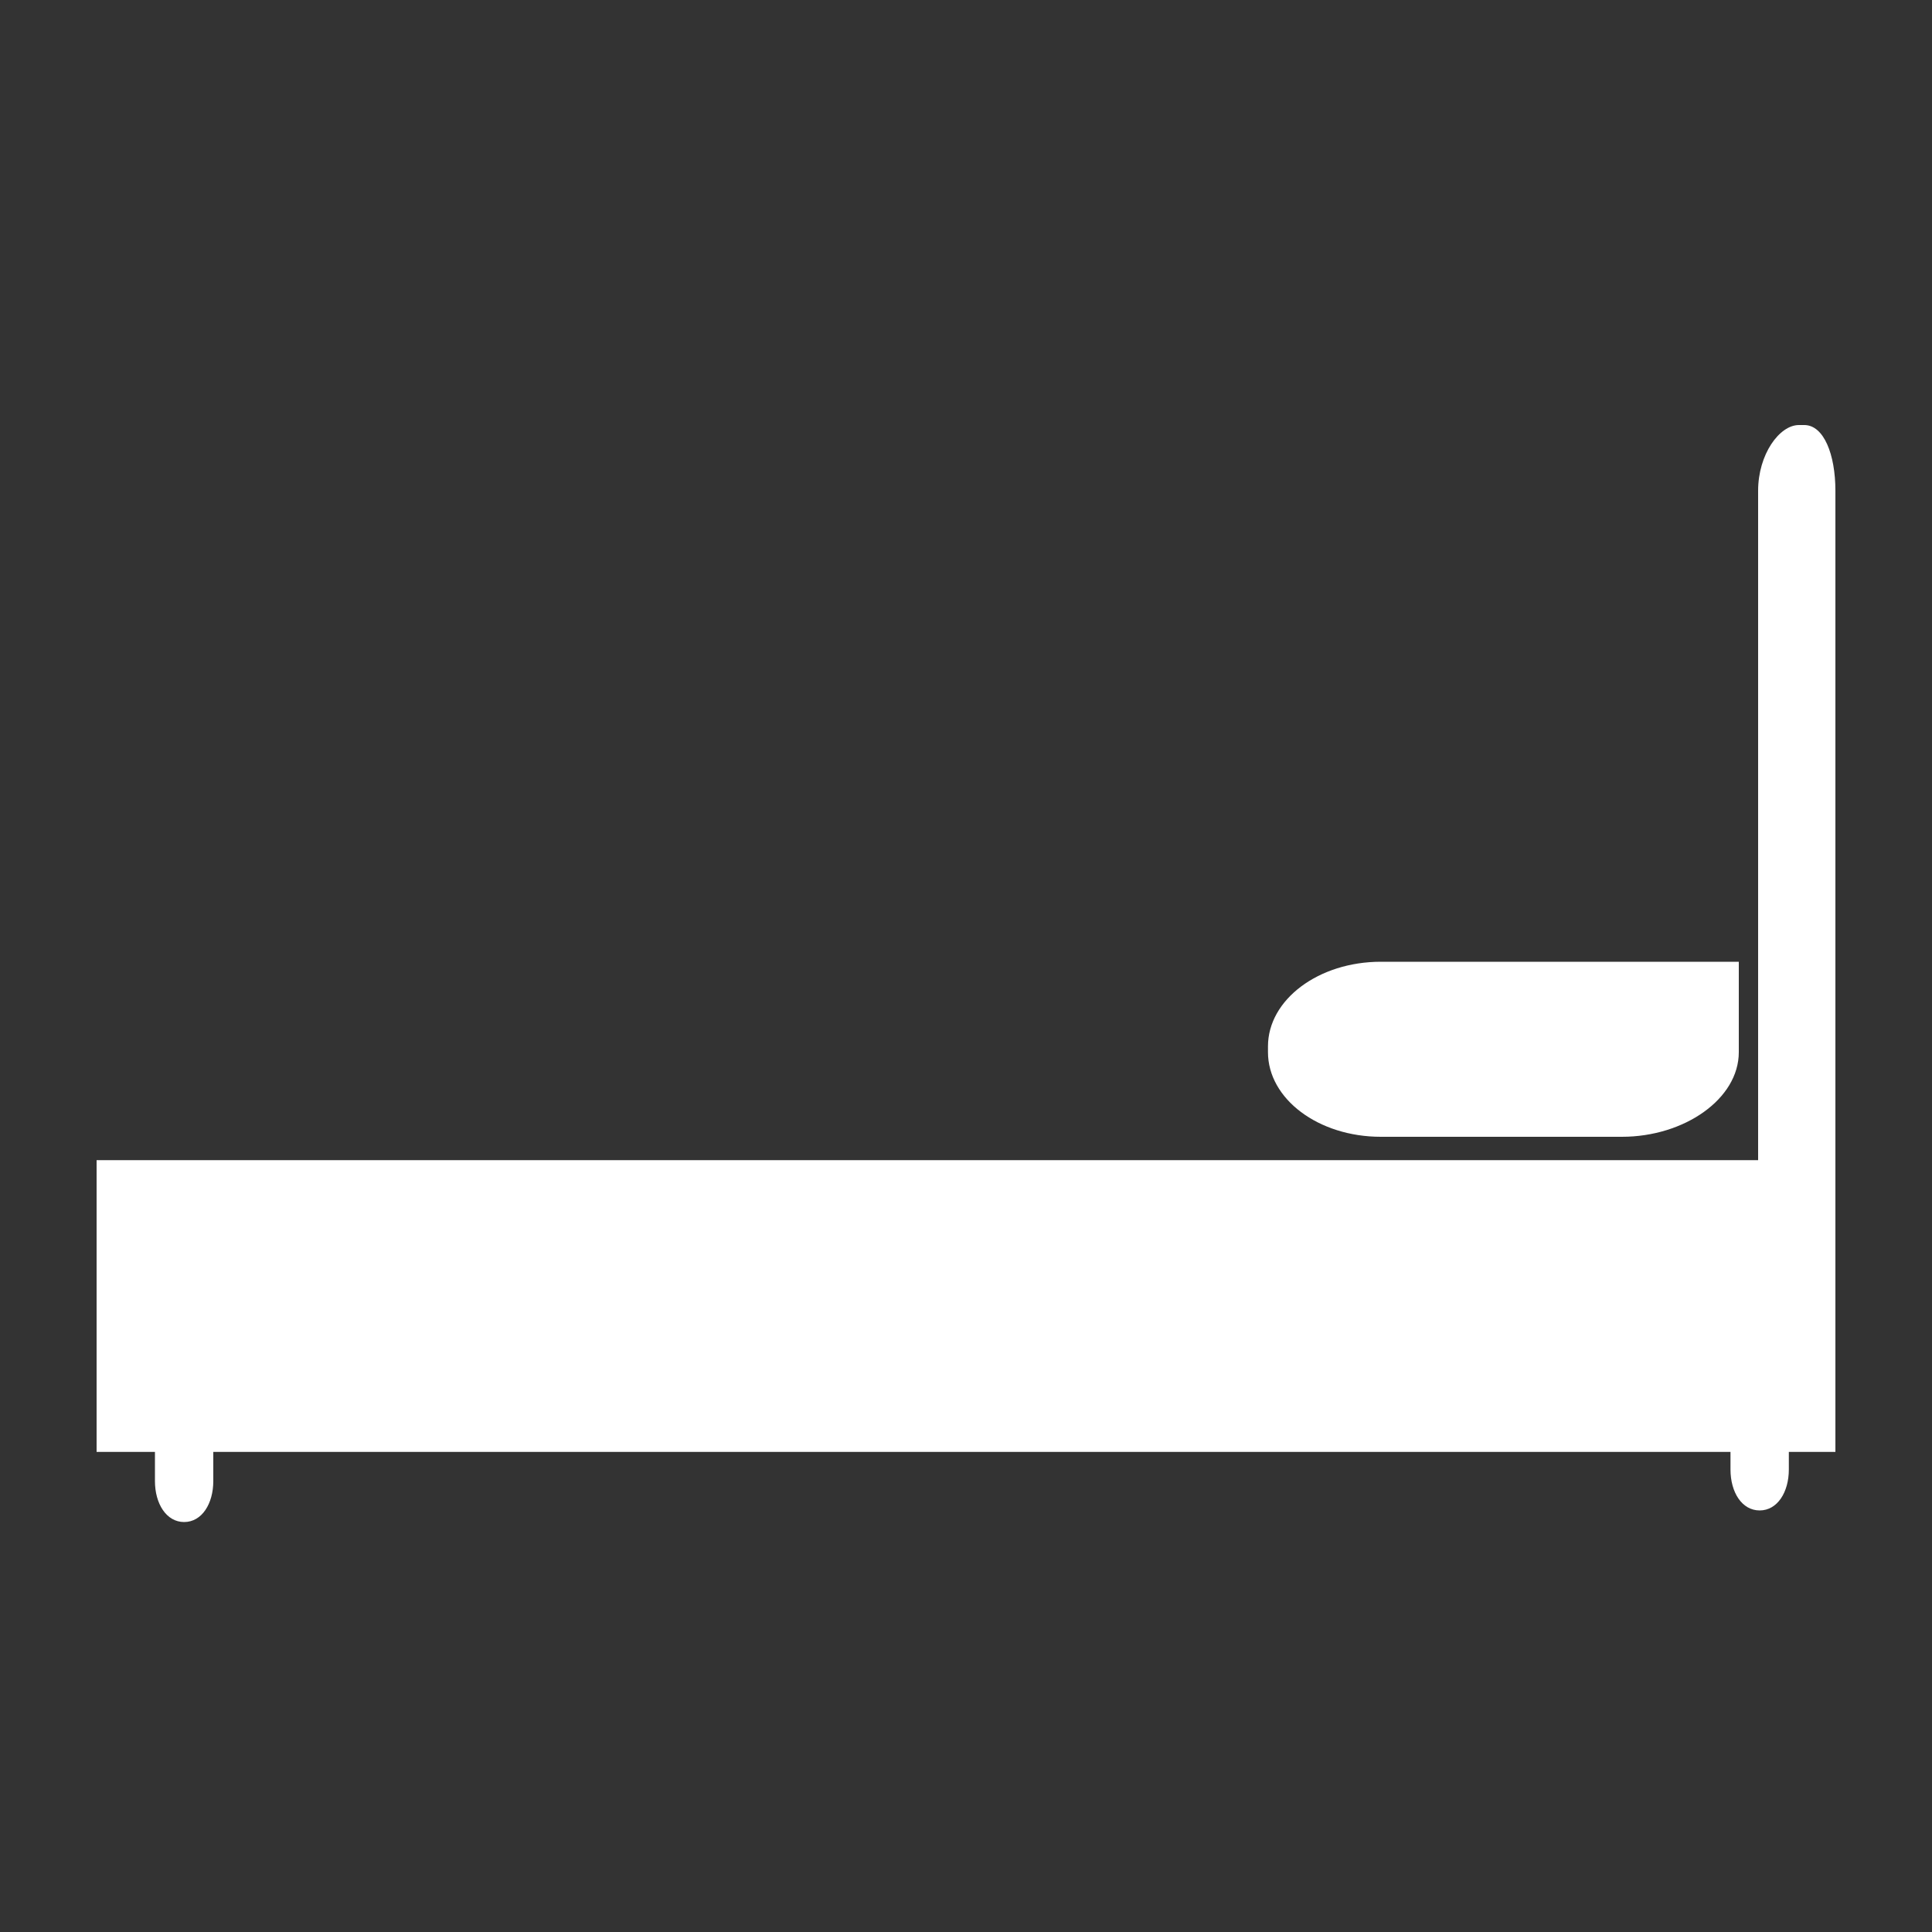
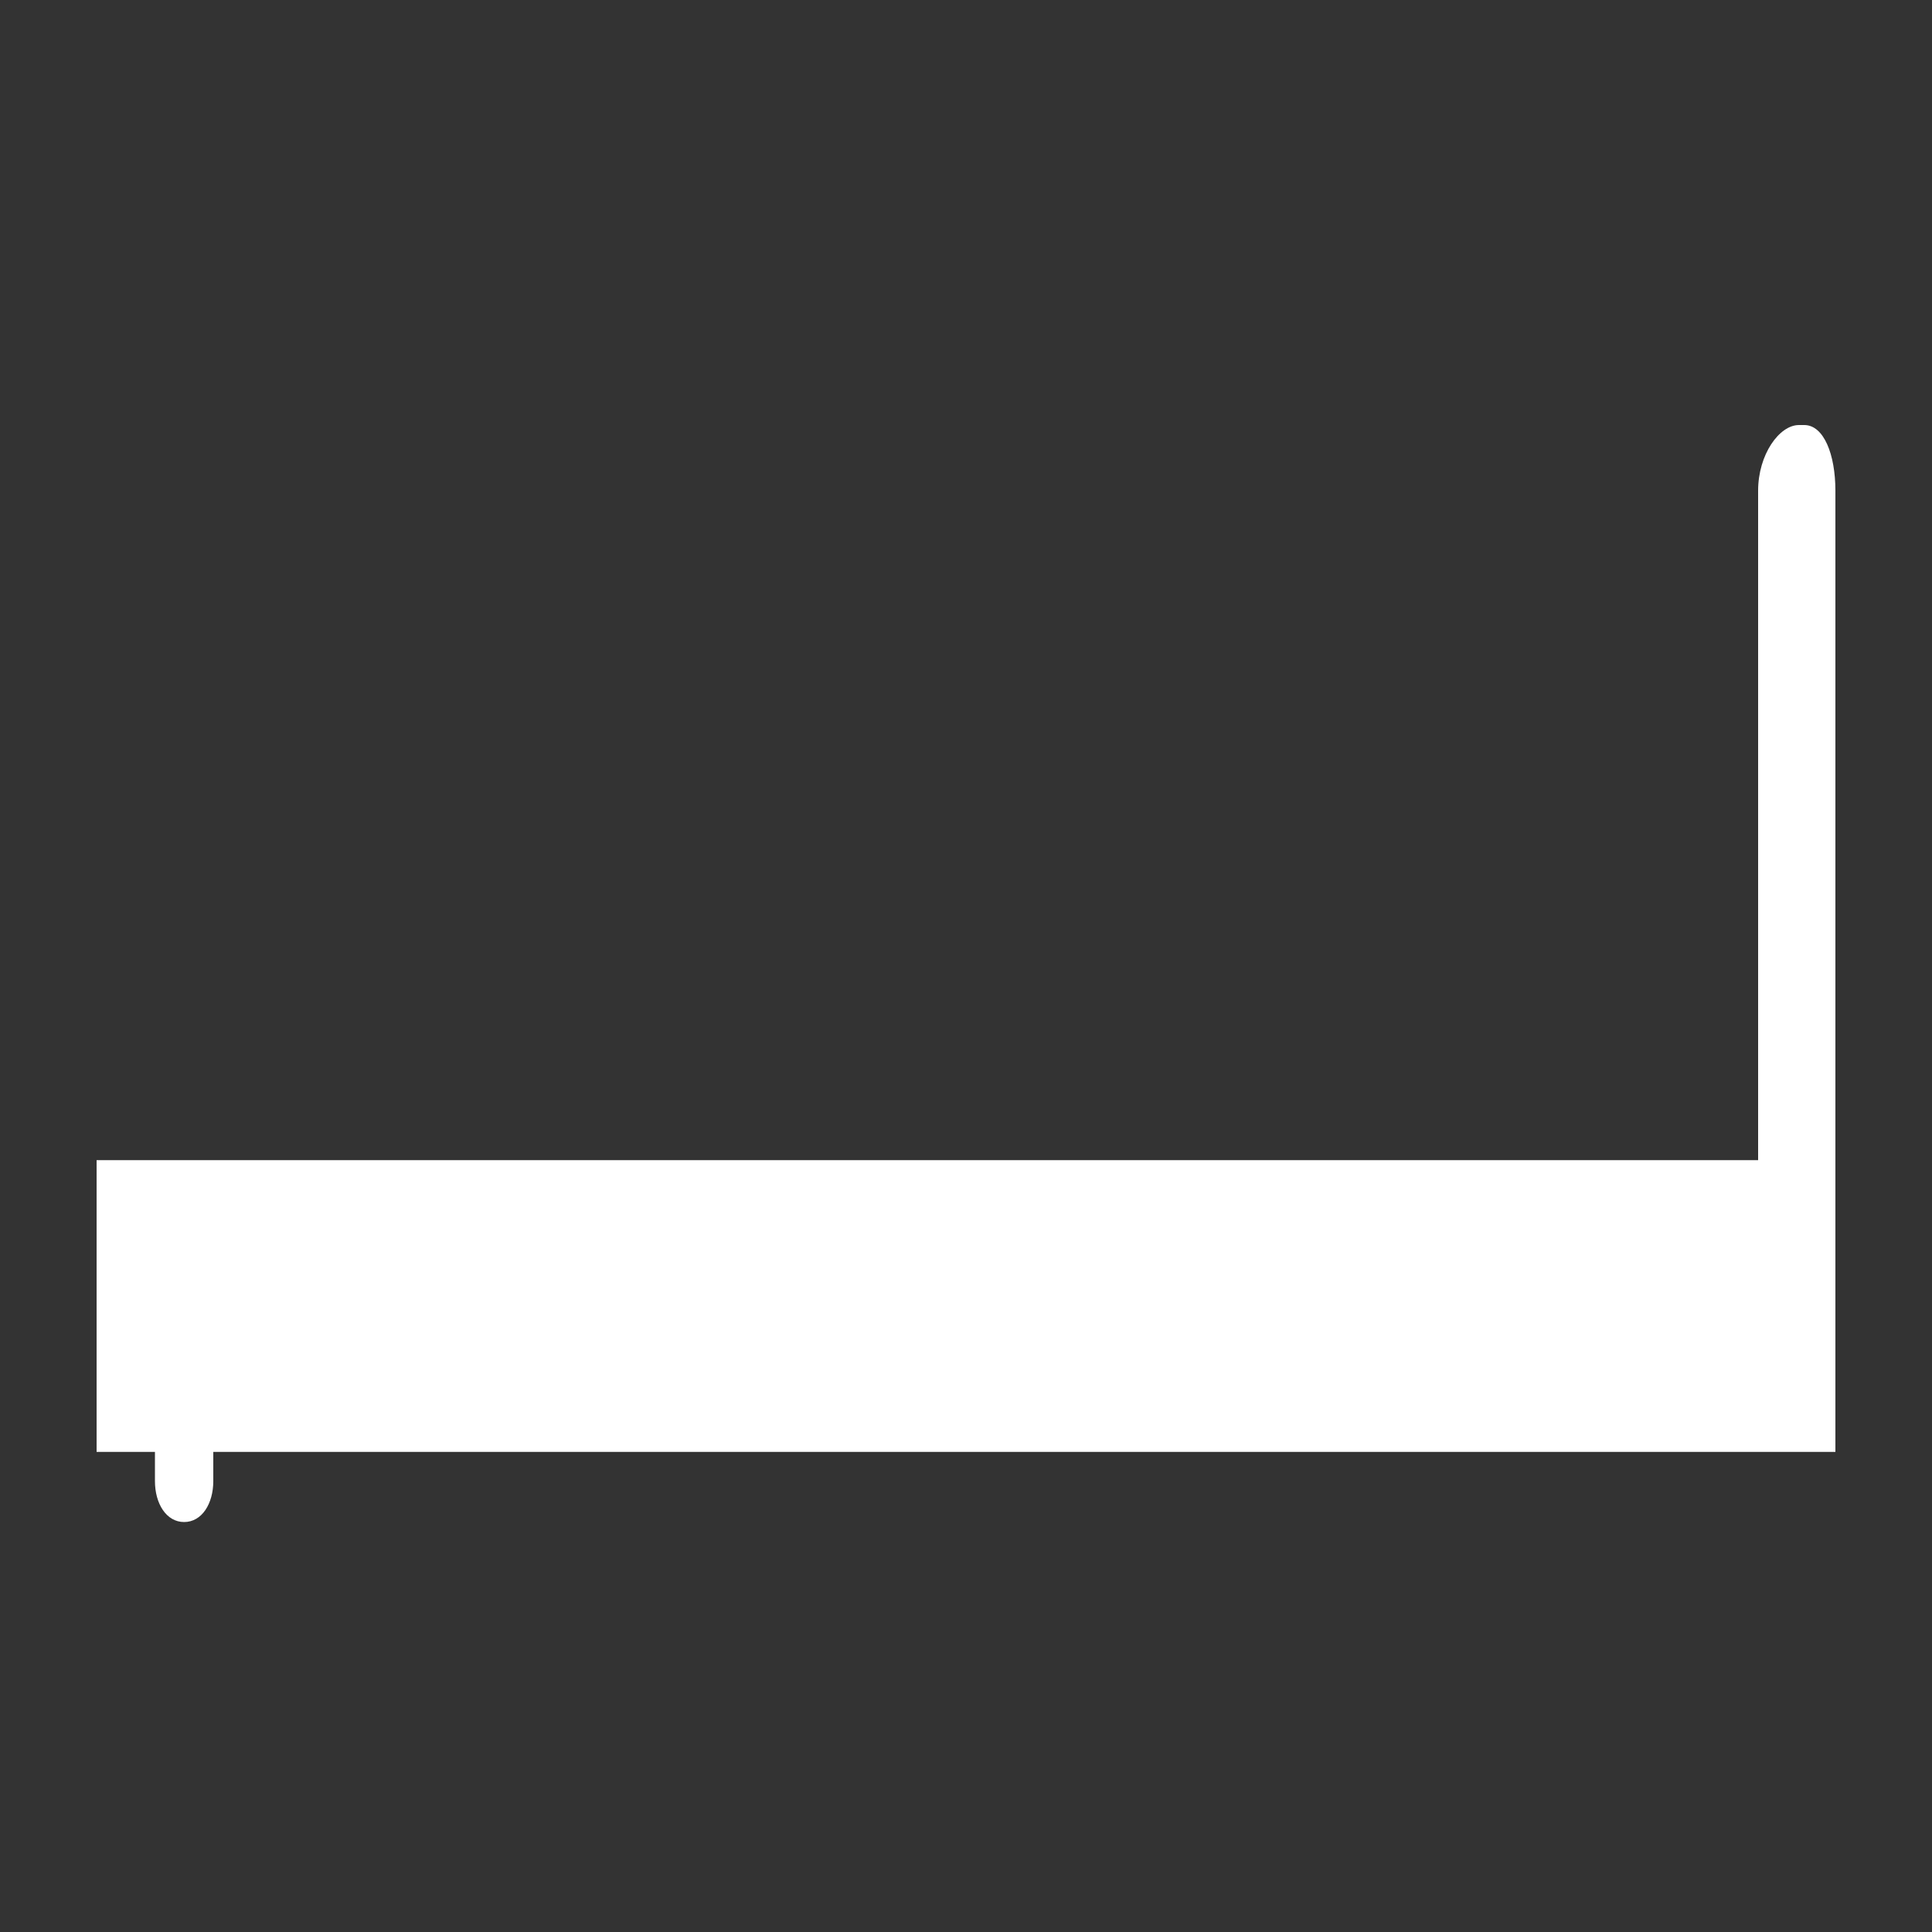
<svg xmlns="http://www.w3.org/2000/svg" viewBox="0 0 100 100">
  <rect x="0" y="0" width="100" height="100" fill="#333333" stroke="none" />
  <g fill="#fff">
-     <path d="m 90 49.78 h -18.53 c -3.22 0 -5.84 1.96 -5.84 4.38 v .3 c 0 2.42 2.61 4.38 5.84 4.38 h 12.48 c 3.23 0 6.05 -1.96 6.05 -4.38" />
-     <path d="m 92.59 76.06 c 0 1.17 -.59 2.12 -1.51 2.12 s -1.51 -.94 -1.51 -2.12 v -2.11 c 0 -1.16 .59 -2.11 1.51 -2.11 s 1.51 .95 1.51 2.11 z" />
    <path d="m 5 60.05 h 90 v 15.1 h -90 z" />
    <path d="m 95 61.49 c 0 1.88 -.6 3.4 -1.61 3.4 h -.28 c -1.01 0 -2.11 -1.52 -2.11 -3.4 v -36.09 c 0 -1.88 1.1 -3.4 2.11 -3.4 h .28 c 1.01 0 1.61 1.52 1.61 3.4 z" />
    <path d="m 11.04 76.66 c 0 1.17 -.59 2.12 -1.51 2.12 s -1.51 -.95 -1.51 -2.12 v -2.11 c 0 -1.17 .59 -2.12 1.51 -2.12 s 1.51 .95 1.51 2.12 z" />
  </g>
</svg>